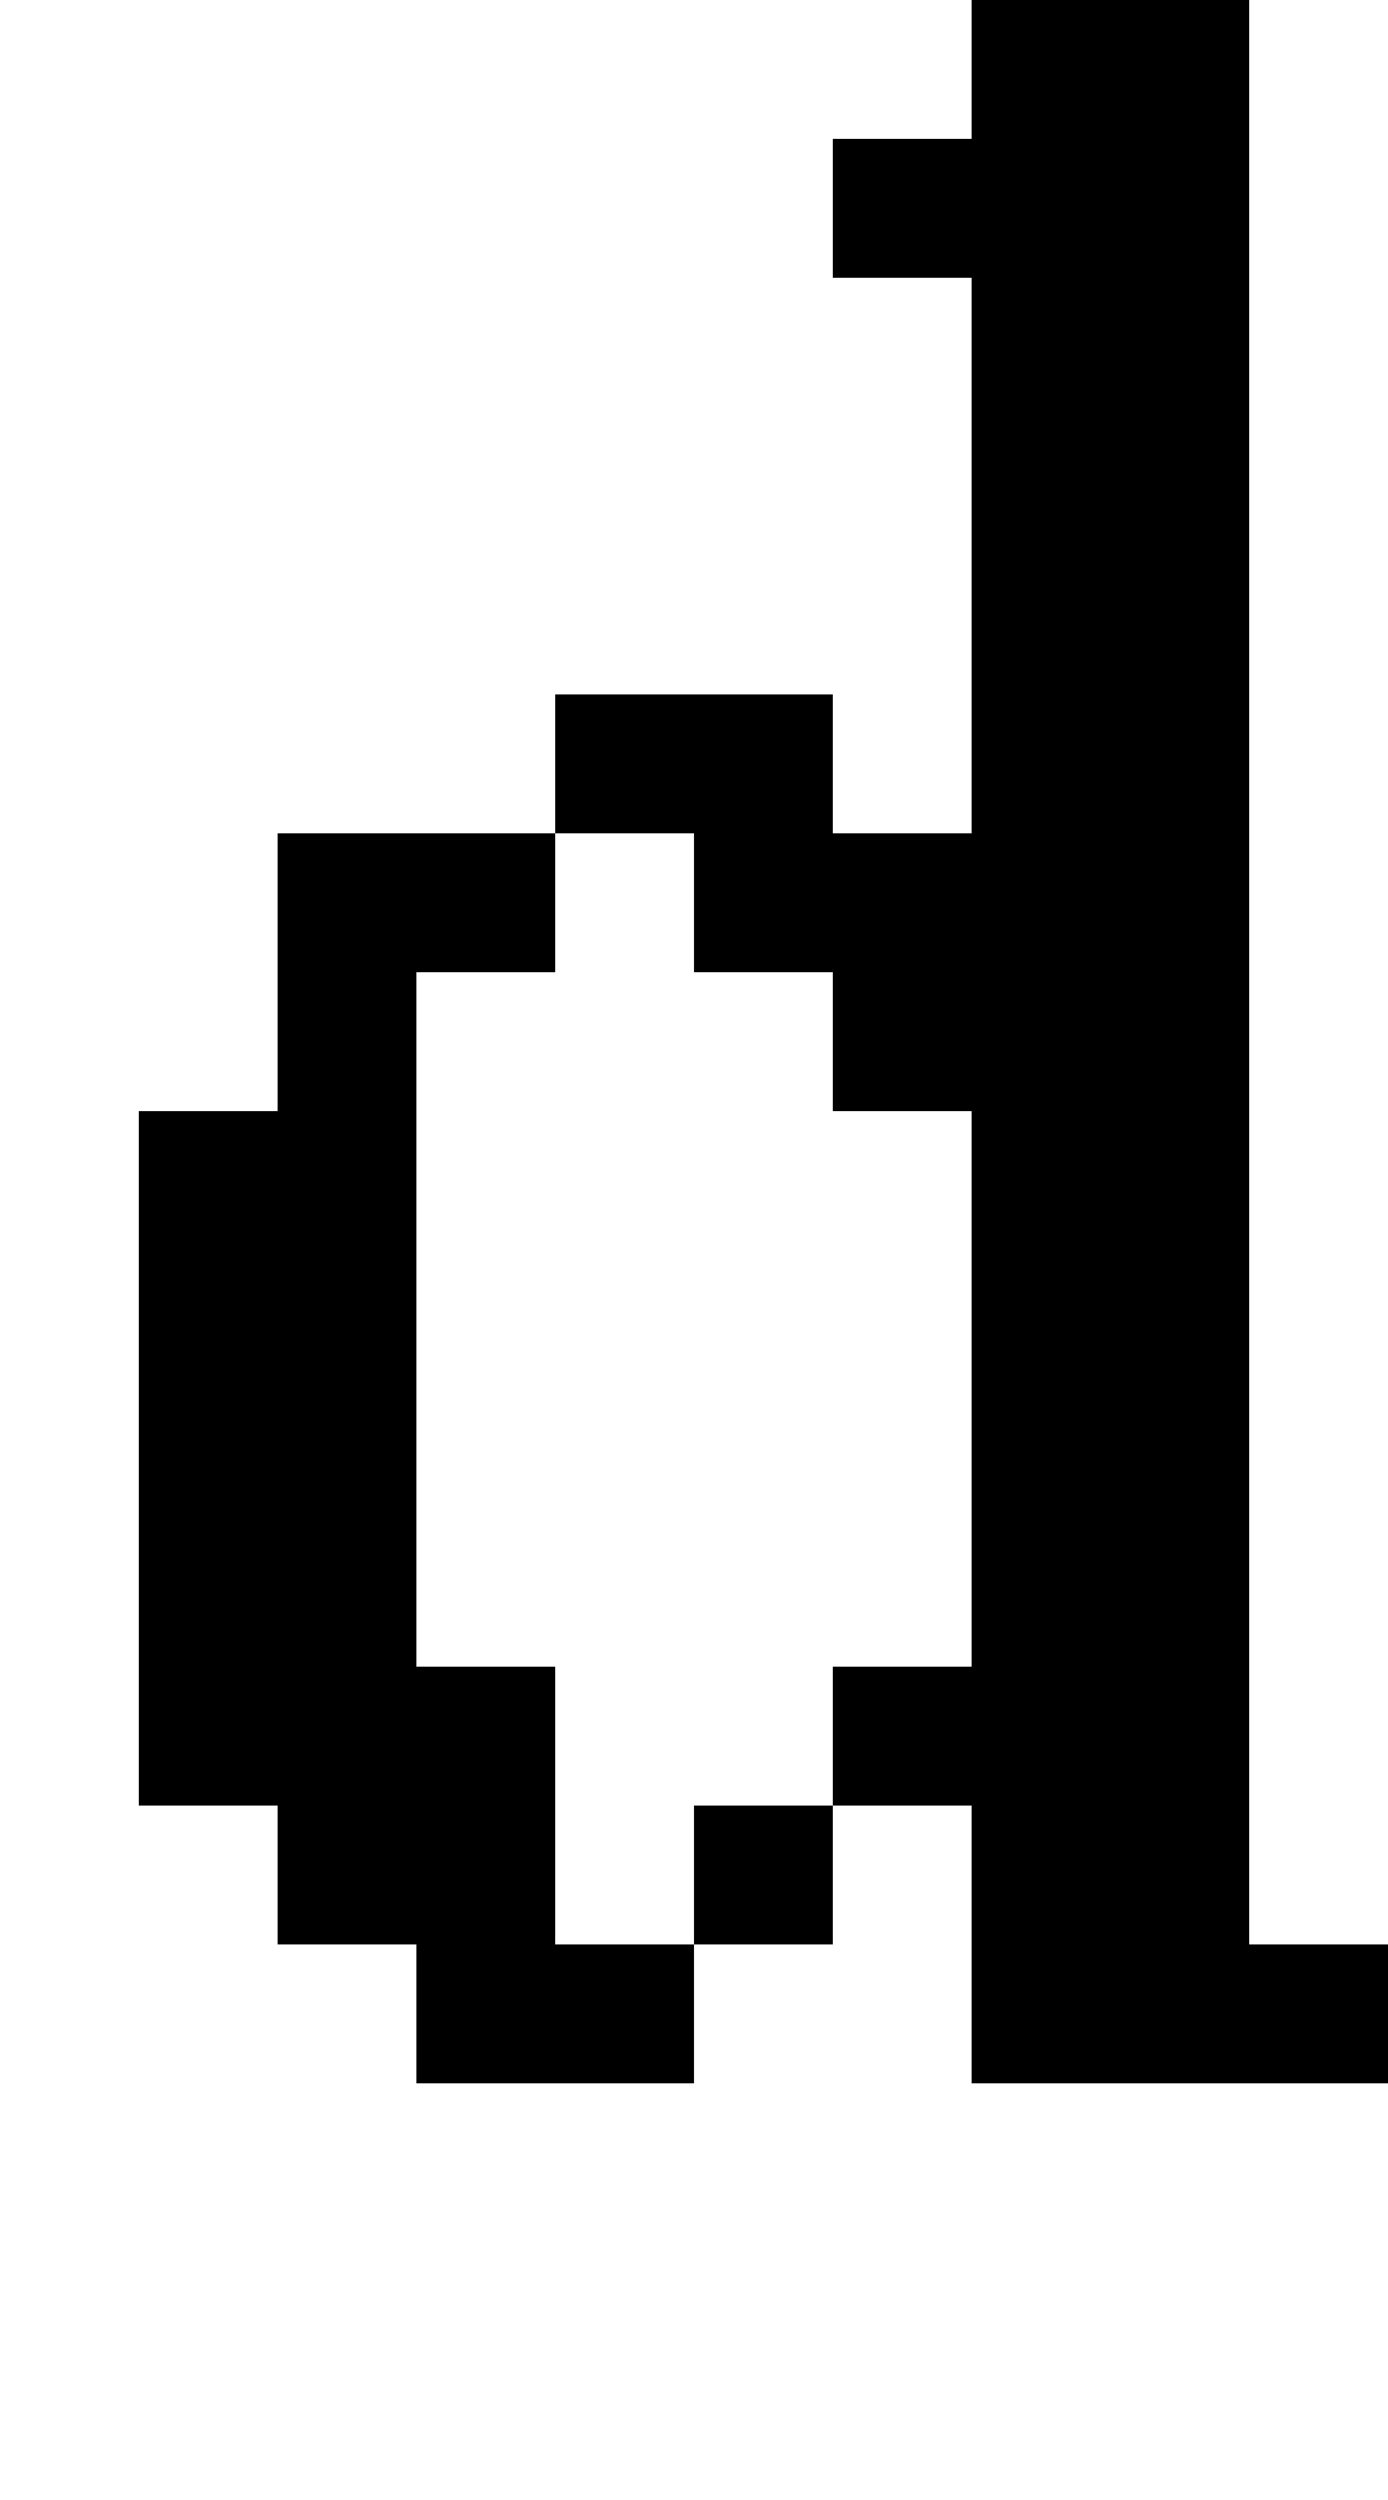
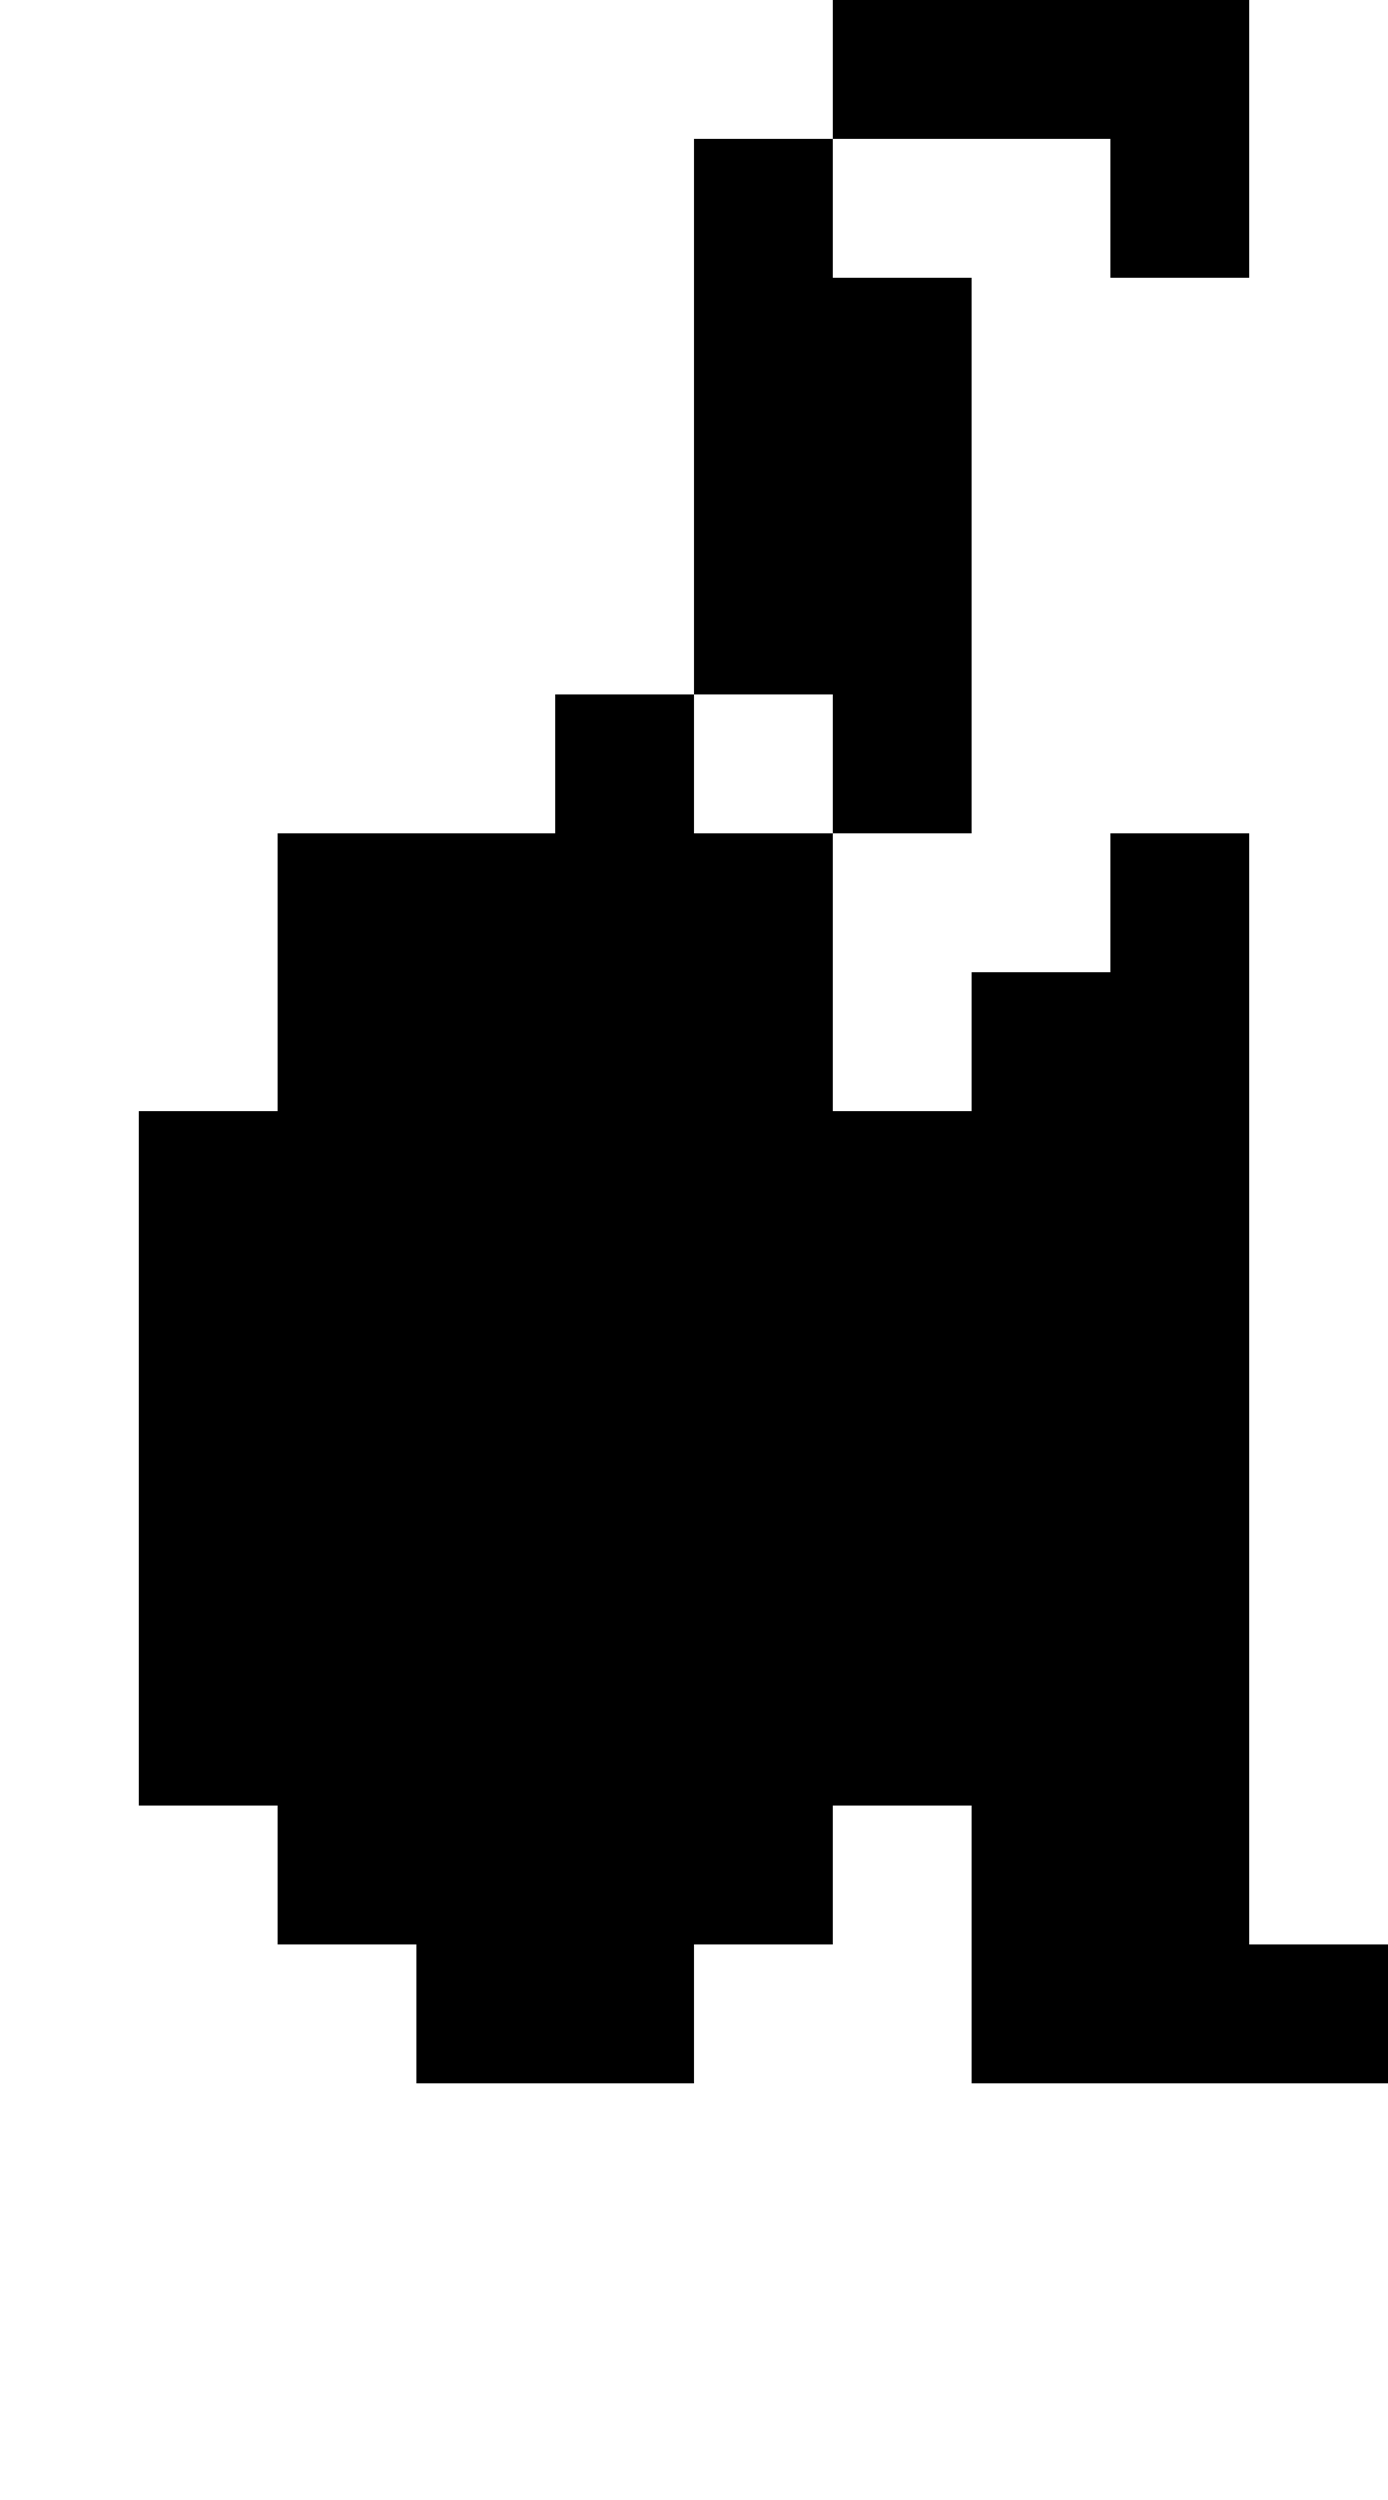
<svg xmlns="http://www.w3.org/2000/svg" version="1.0" width="40pt" height="72pt" viewBox="0 0 40 72" preserveAspectRatio="xMidYMid meet">
  <g transform="translate(0,72) scale(1,-1)" fill="#000000" stroke="none">
-     <path d="M28 70 l0 -2 -2 0 -2 0 0 -2 0 -2 2 0 2 0 0 -8 0 -8 -2 0 -2 0 0 2 0 2 -4 0 -4 0 0 -2 0 -2 -4 0 -4 0 0 -4 0 -4 -2 0 -2 0 0 -10 0 -10 2 0 2 0 0 -2 0 -2 2 0 2 0 0 -2 0 -2 4 0 4 0 0 2 0 2 2 0 2 0 0 2 0 2 2 0 2 0 0 -4 0 -4 6 0 6 0 0 2 0 2 -2 0 -2 0 0 28 0 28 -4 0 -4 0 0 -2z m-8 -24 l0 -2 2 0 2 0 0 -2 0 -2 2 0 2 0 0 -8 0 -8 -2 0 -2 0 0 -2 0 -2 -2 0 -2 0 0 -2 0 -2 -2 0 -2 0 0 4 0 4 -2 0 -2 0 0 10 0 10 2 0 2 0 0 2 0 2 2 0 2 0 0 -2z" />
+     <path d="M28 70 l0 -2 -2 0 -2 0 0 -2 0 -2 2 0 2 0 0 -8 0 -8 -2 0 -2 0 0 2 0 2 -4 0 -4 0 0 -2 0 -2 -4 0 -4 0 0 -4 0 -4 -2 0 -2 0 0 -10 0 -10 2 0 2 0 0 -2 0 -2 2 0 2 0 0 -2 0 -2 4 0 4 0 0 2 0 2 2 0 2 0 0 2 0 2 2 0 2 0 0 -4 0 -4 6 0 6 0 0 2 0 2 -2 0 -2 0 0 28 0 28 -4 0 -4 0 0 -2z l0 -2 2 0 2 0 0 -2 0 -2 2 0 2 0 0 -8 0 -8 -2 0 -2 0 0 -2 0 -2 -2 0 -2 0 0 -2 0 -2 -2 0 -2 0 0 4 0 4 -2 0 -2 0 0 10 0 10 2 0 2 0 0 2 0 2 2 0 2 0 0 -2z" />
  </g>
</svg>